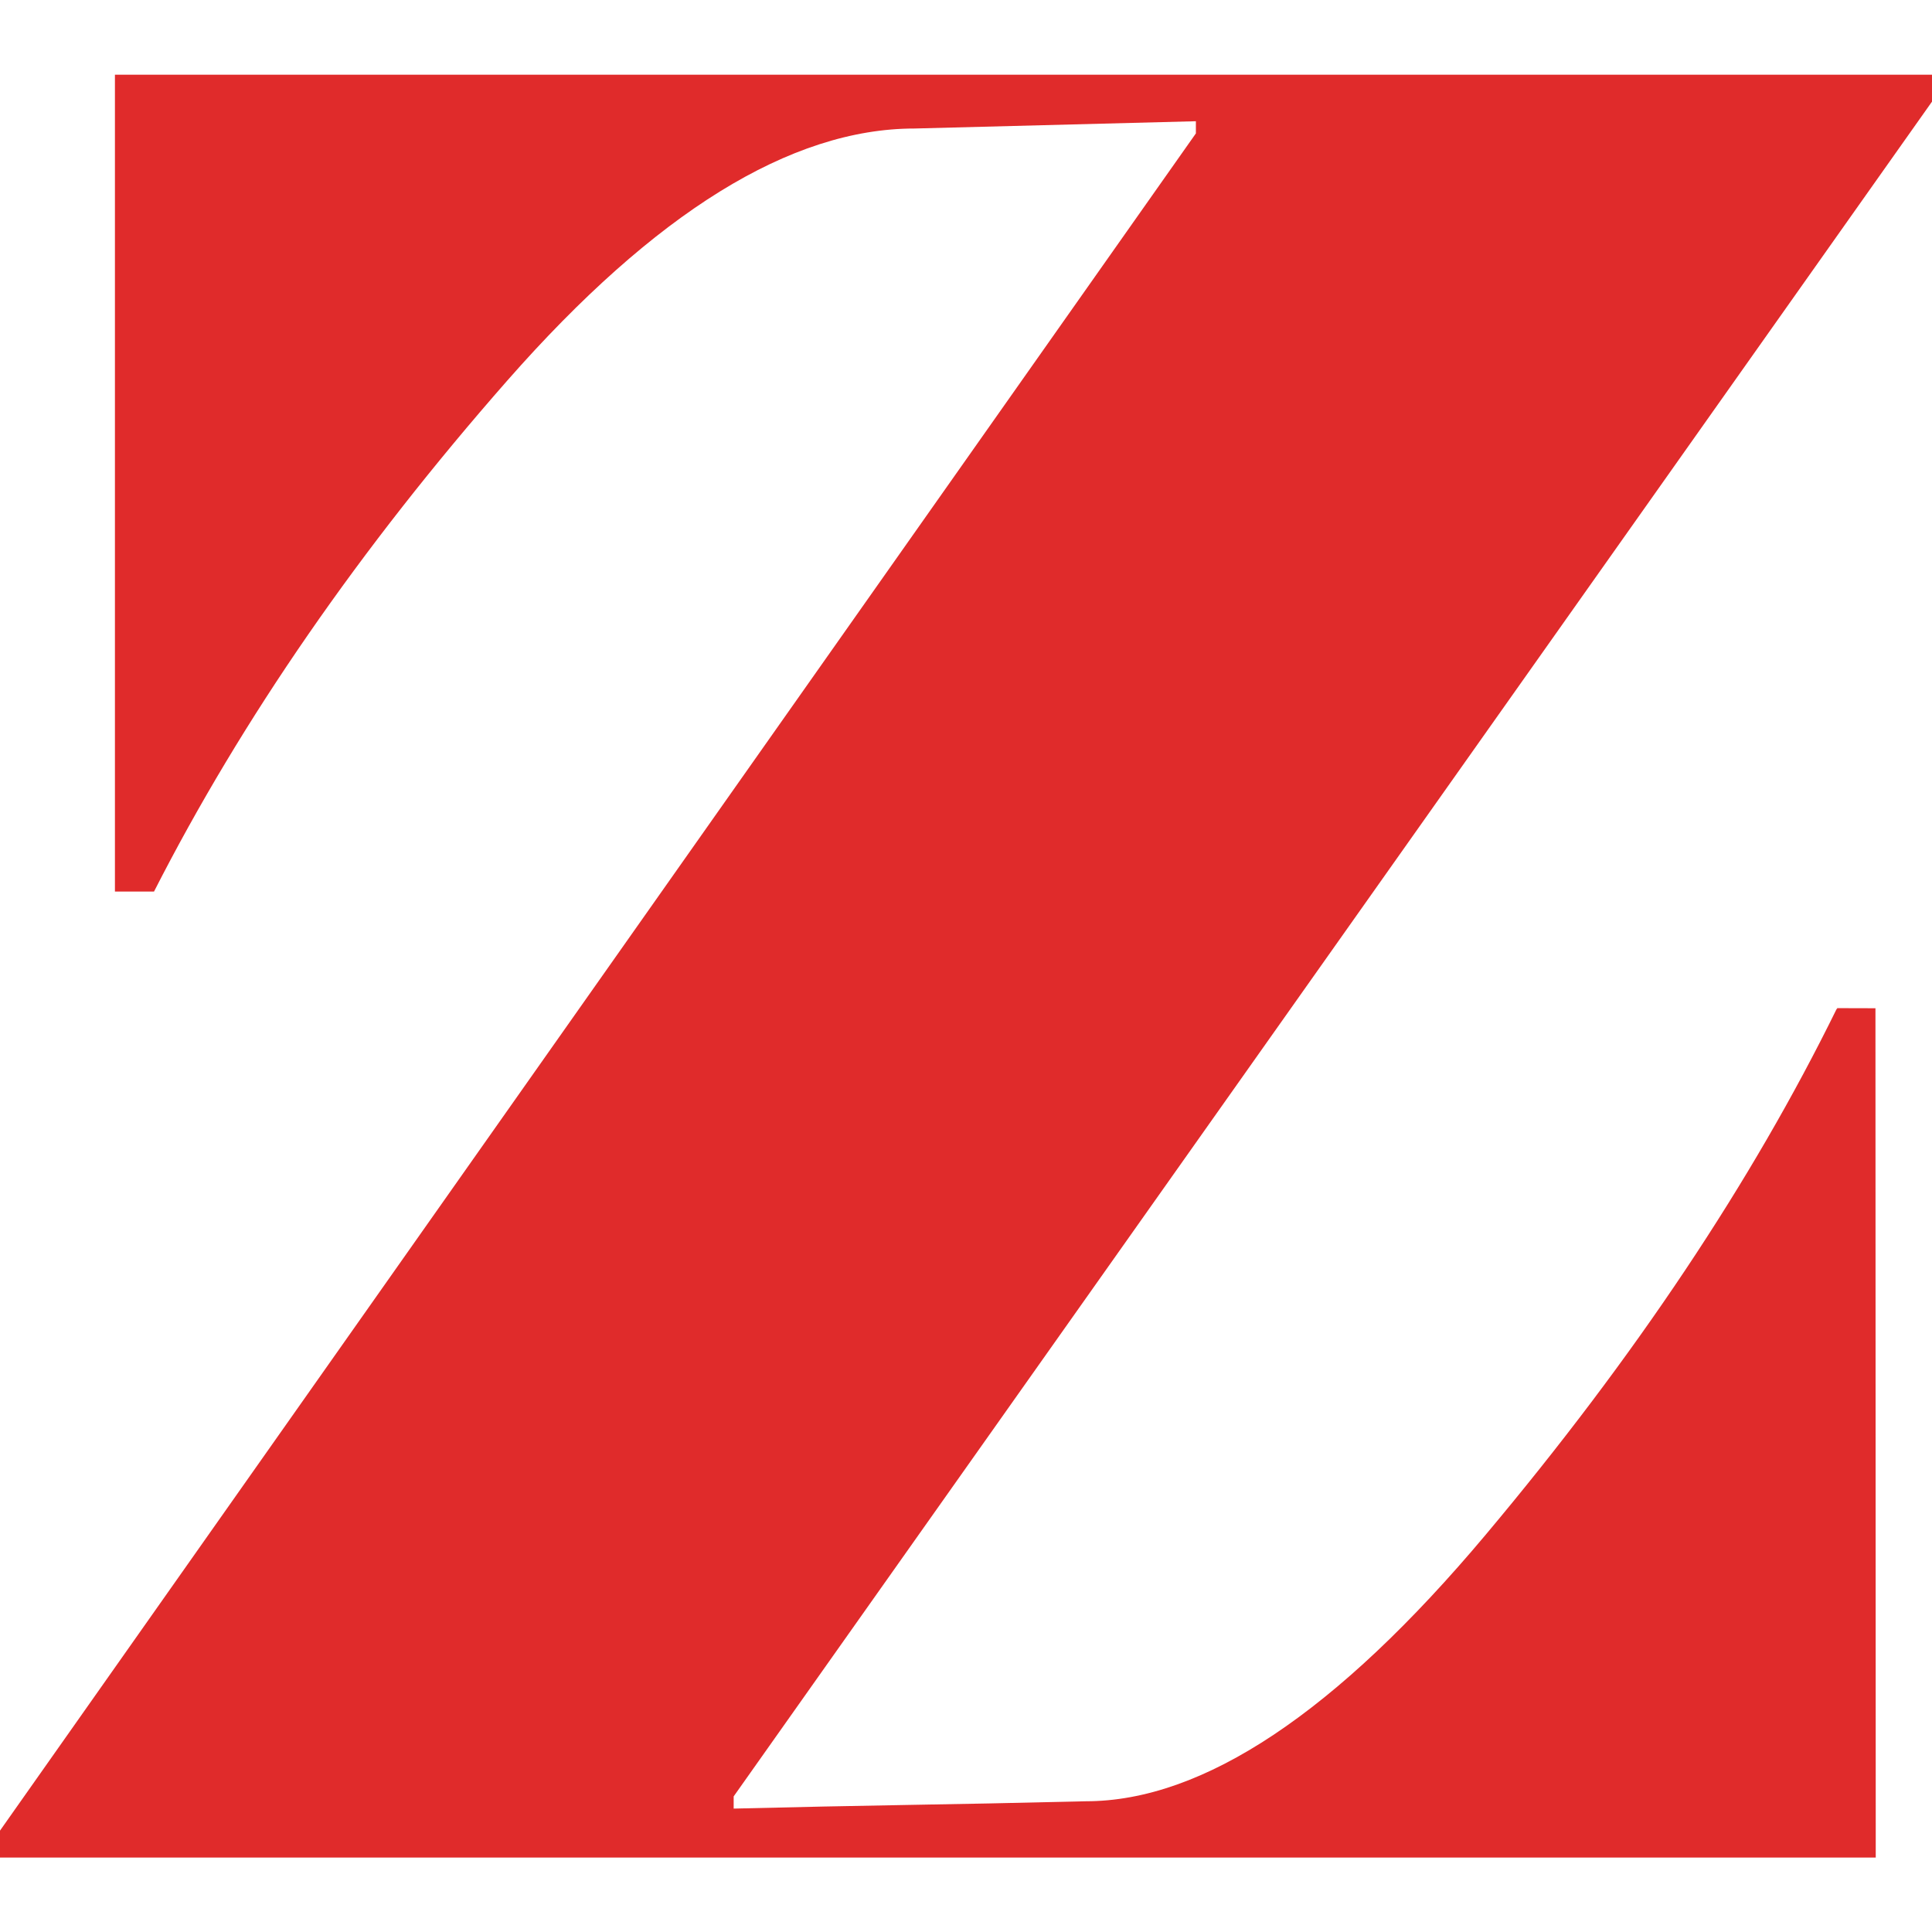
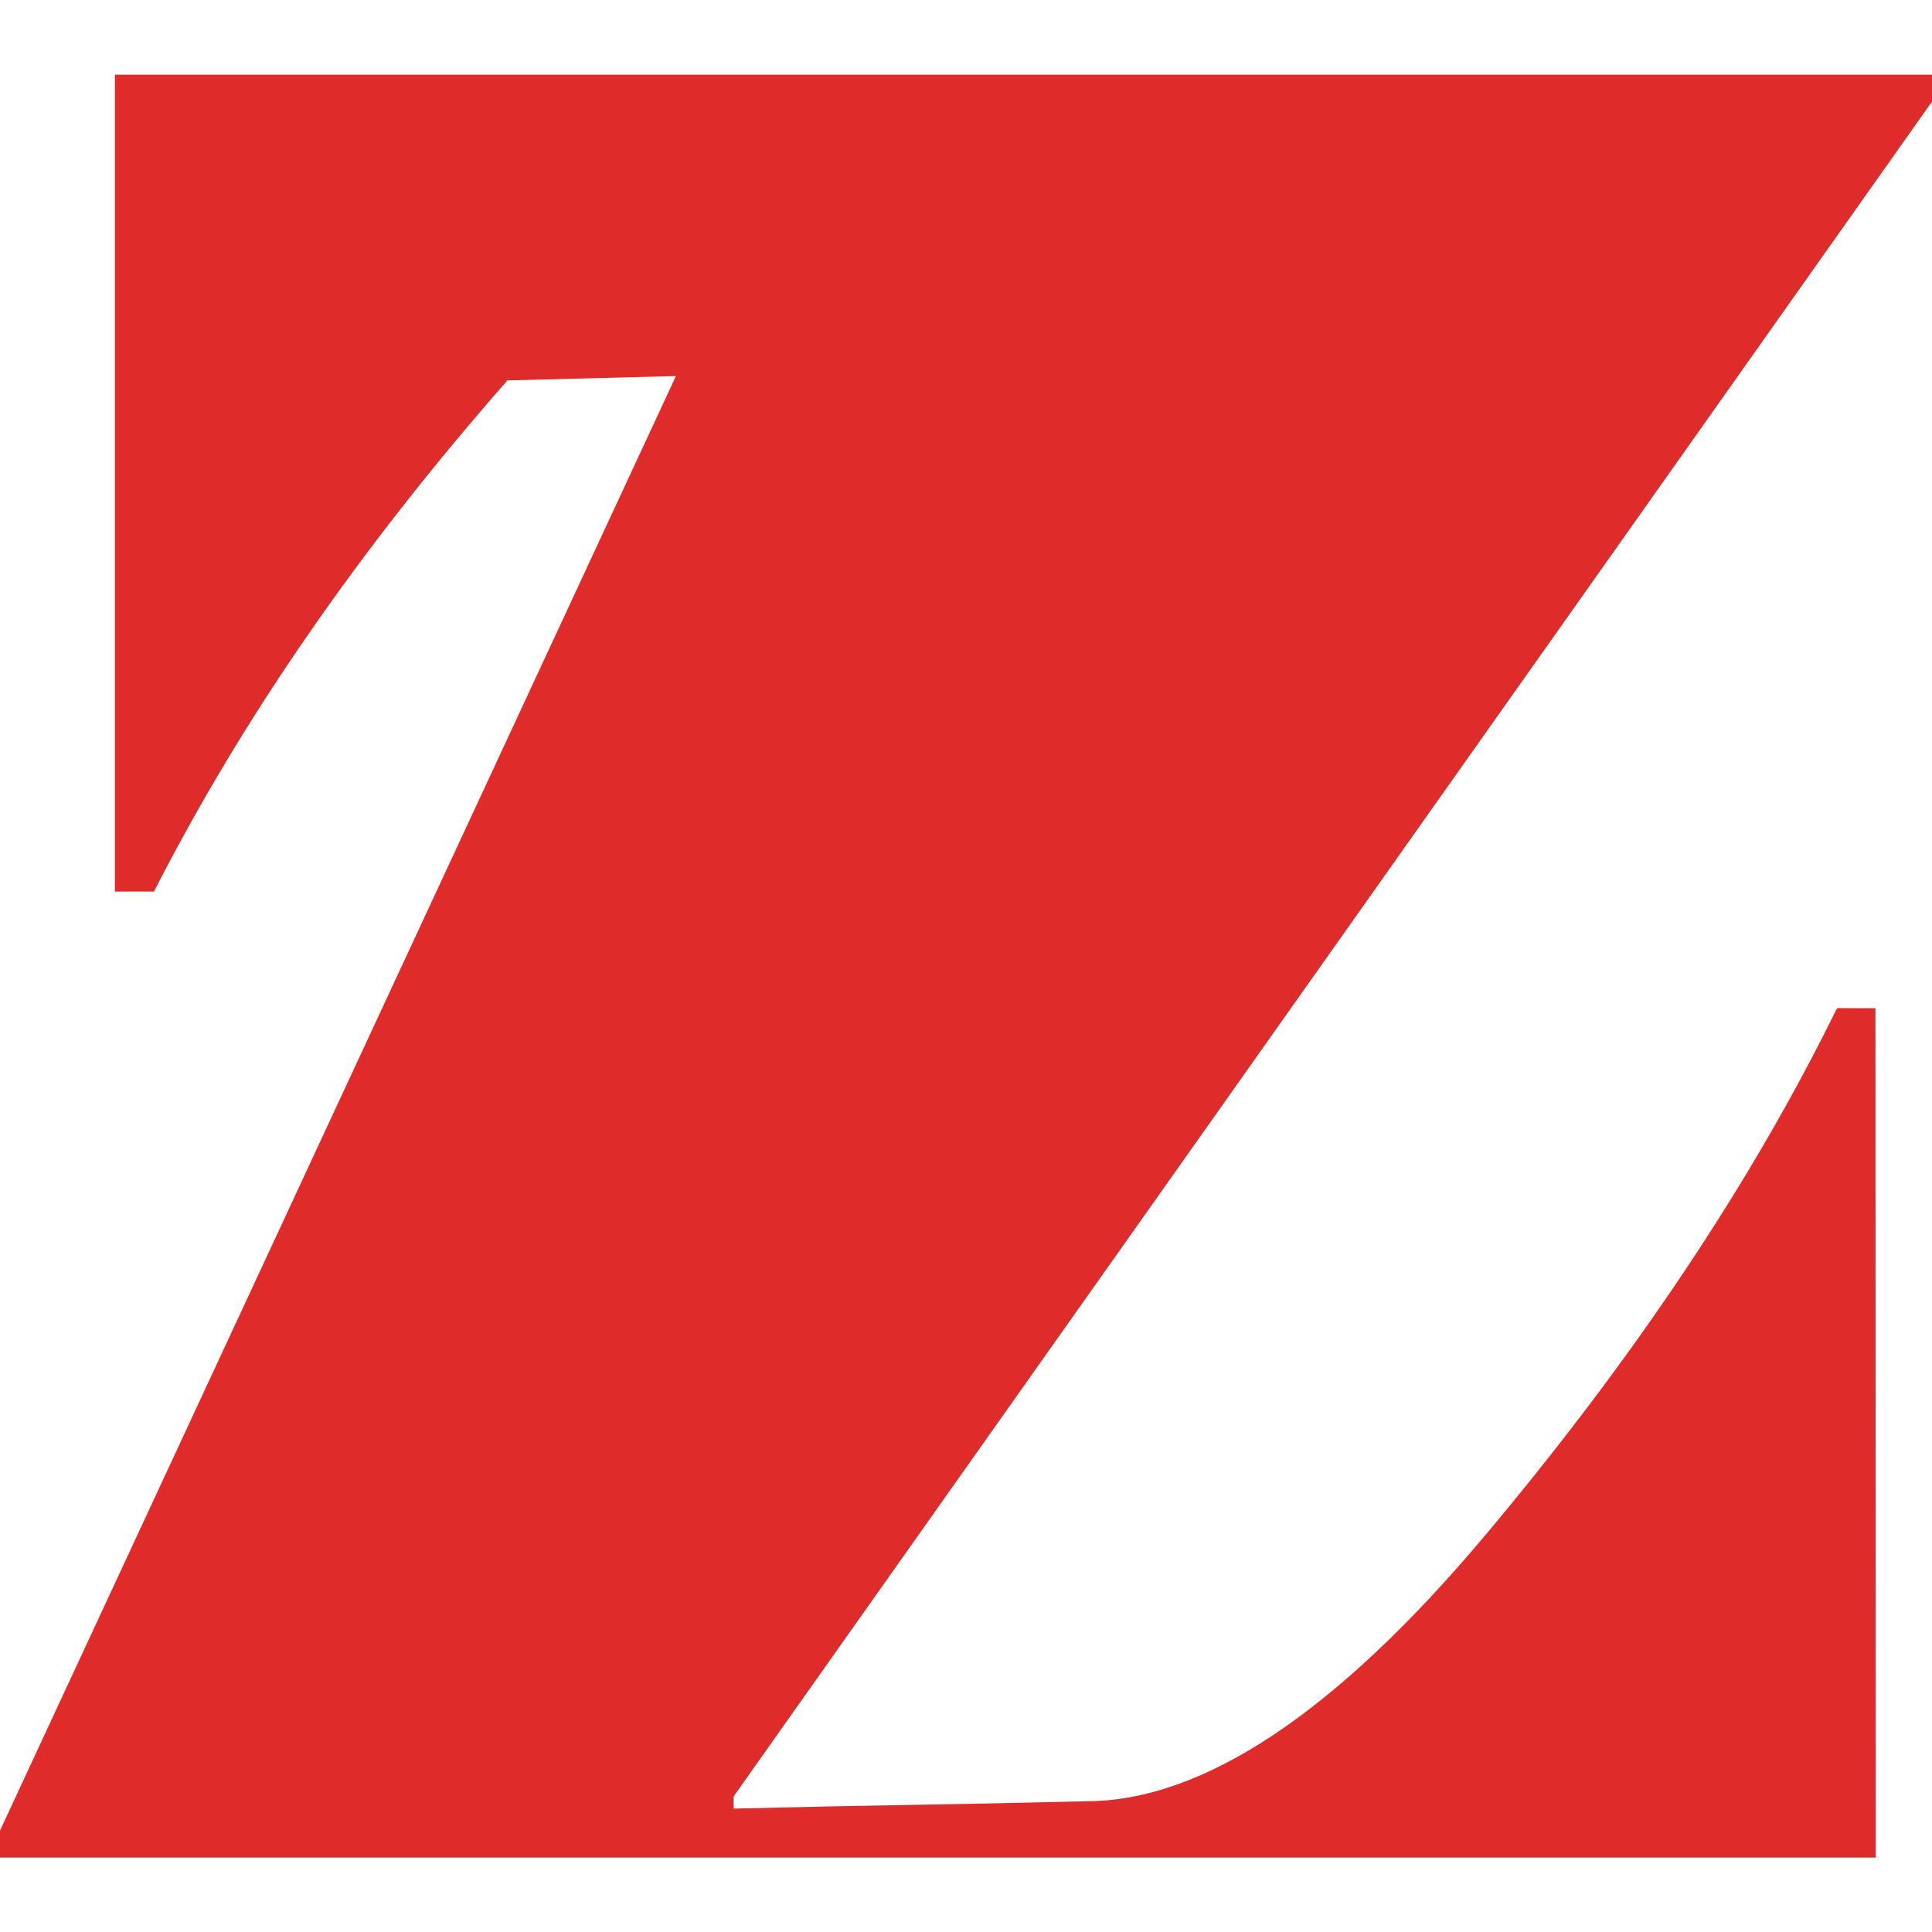
<svg xmlns="http://www.w3.org/2000/svg" version="1.1" id="Layer_1" x="0px" y="0px" width="112.238px" height="112.252px" viewBox="0 0 112.238 112.252" enable-background="new 0 0 112.238 112.252" xml:space="preserve">
  <g>
    <g>
-       <path fill="#E02B2B" d="M106.726,58.567v0.046h-0.027C101.77,68.654,94.975,78.835,86.31,89.159    c-8.666,10.324-16.411,15.484-23.229,15.484c-3.979,0.096-7.459,0.168-10.443,0.215c-2.981,0.05-6.322,0.121-10.016,0.211v-0.709    l69.616-98.456V4.34H6.677v47.453h2.271c5.116-10.038,11.959-19.934,20.53-29.693c8.573-9.753,16.457-14.634,23.655-14.634    l16.341-0.423V7.75L0,106.349v1.563H108.97l-0.017-49.339L106.726,58.567z" />
+       <path fill="#E02B2B" d="M106.726,58.567v0.046h-0.027C101.77,68.654,94.975,78.835,86.31,89.159    c-8.666,10.324-16.411,15.484-23.229,15.484c-3.979,0.096-7.459,0.168-10.443,0.215c-2.981,0.05-6.322,0.121-10.016,0.211v-0.709    l69.616-98.456V4.34H6.677v47.453h2.271c5.116-10.038,11.959-19.934,20.53-29.693l16.341-0.423V7.75L0,106.349v1.563H108.97l-0.017-49.339L106.726,58.567z" />
    </g>
  </g>
</svg>